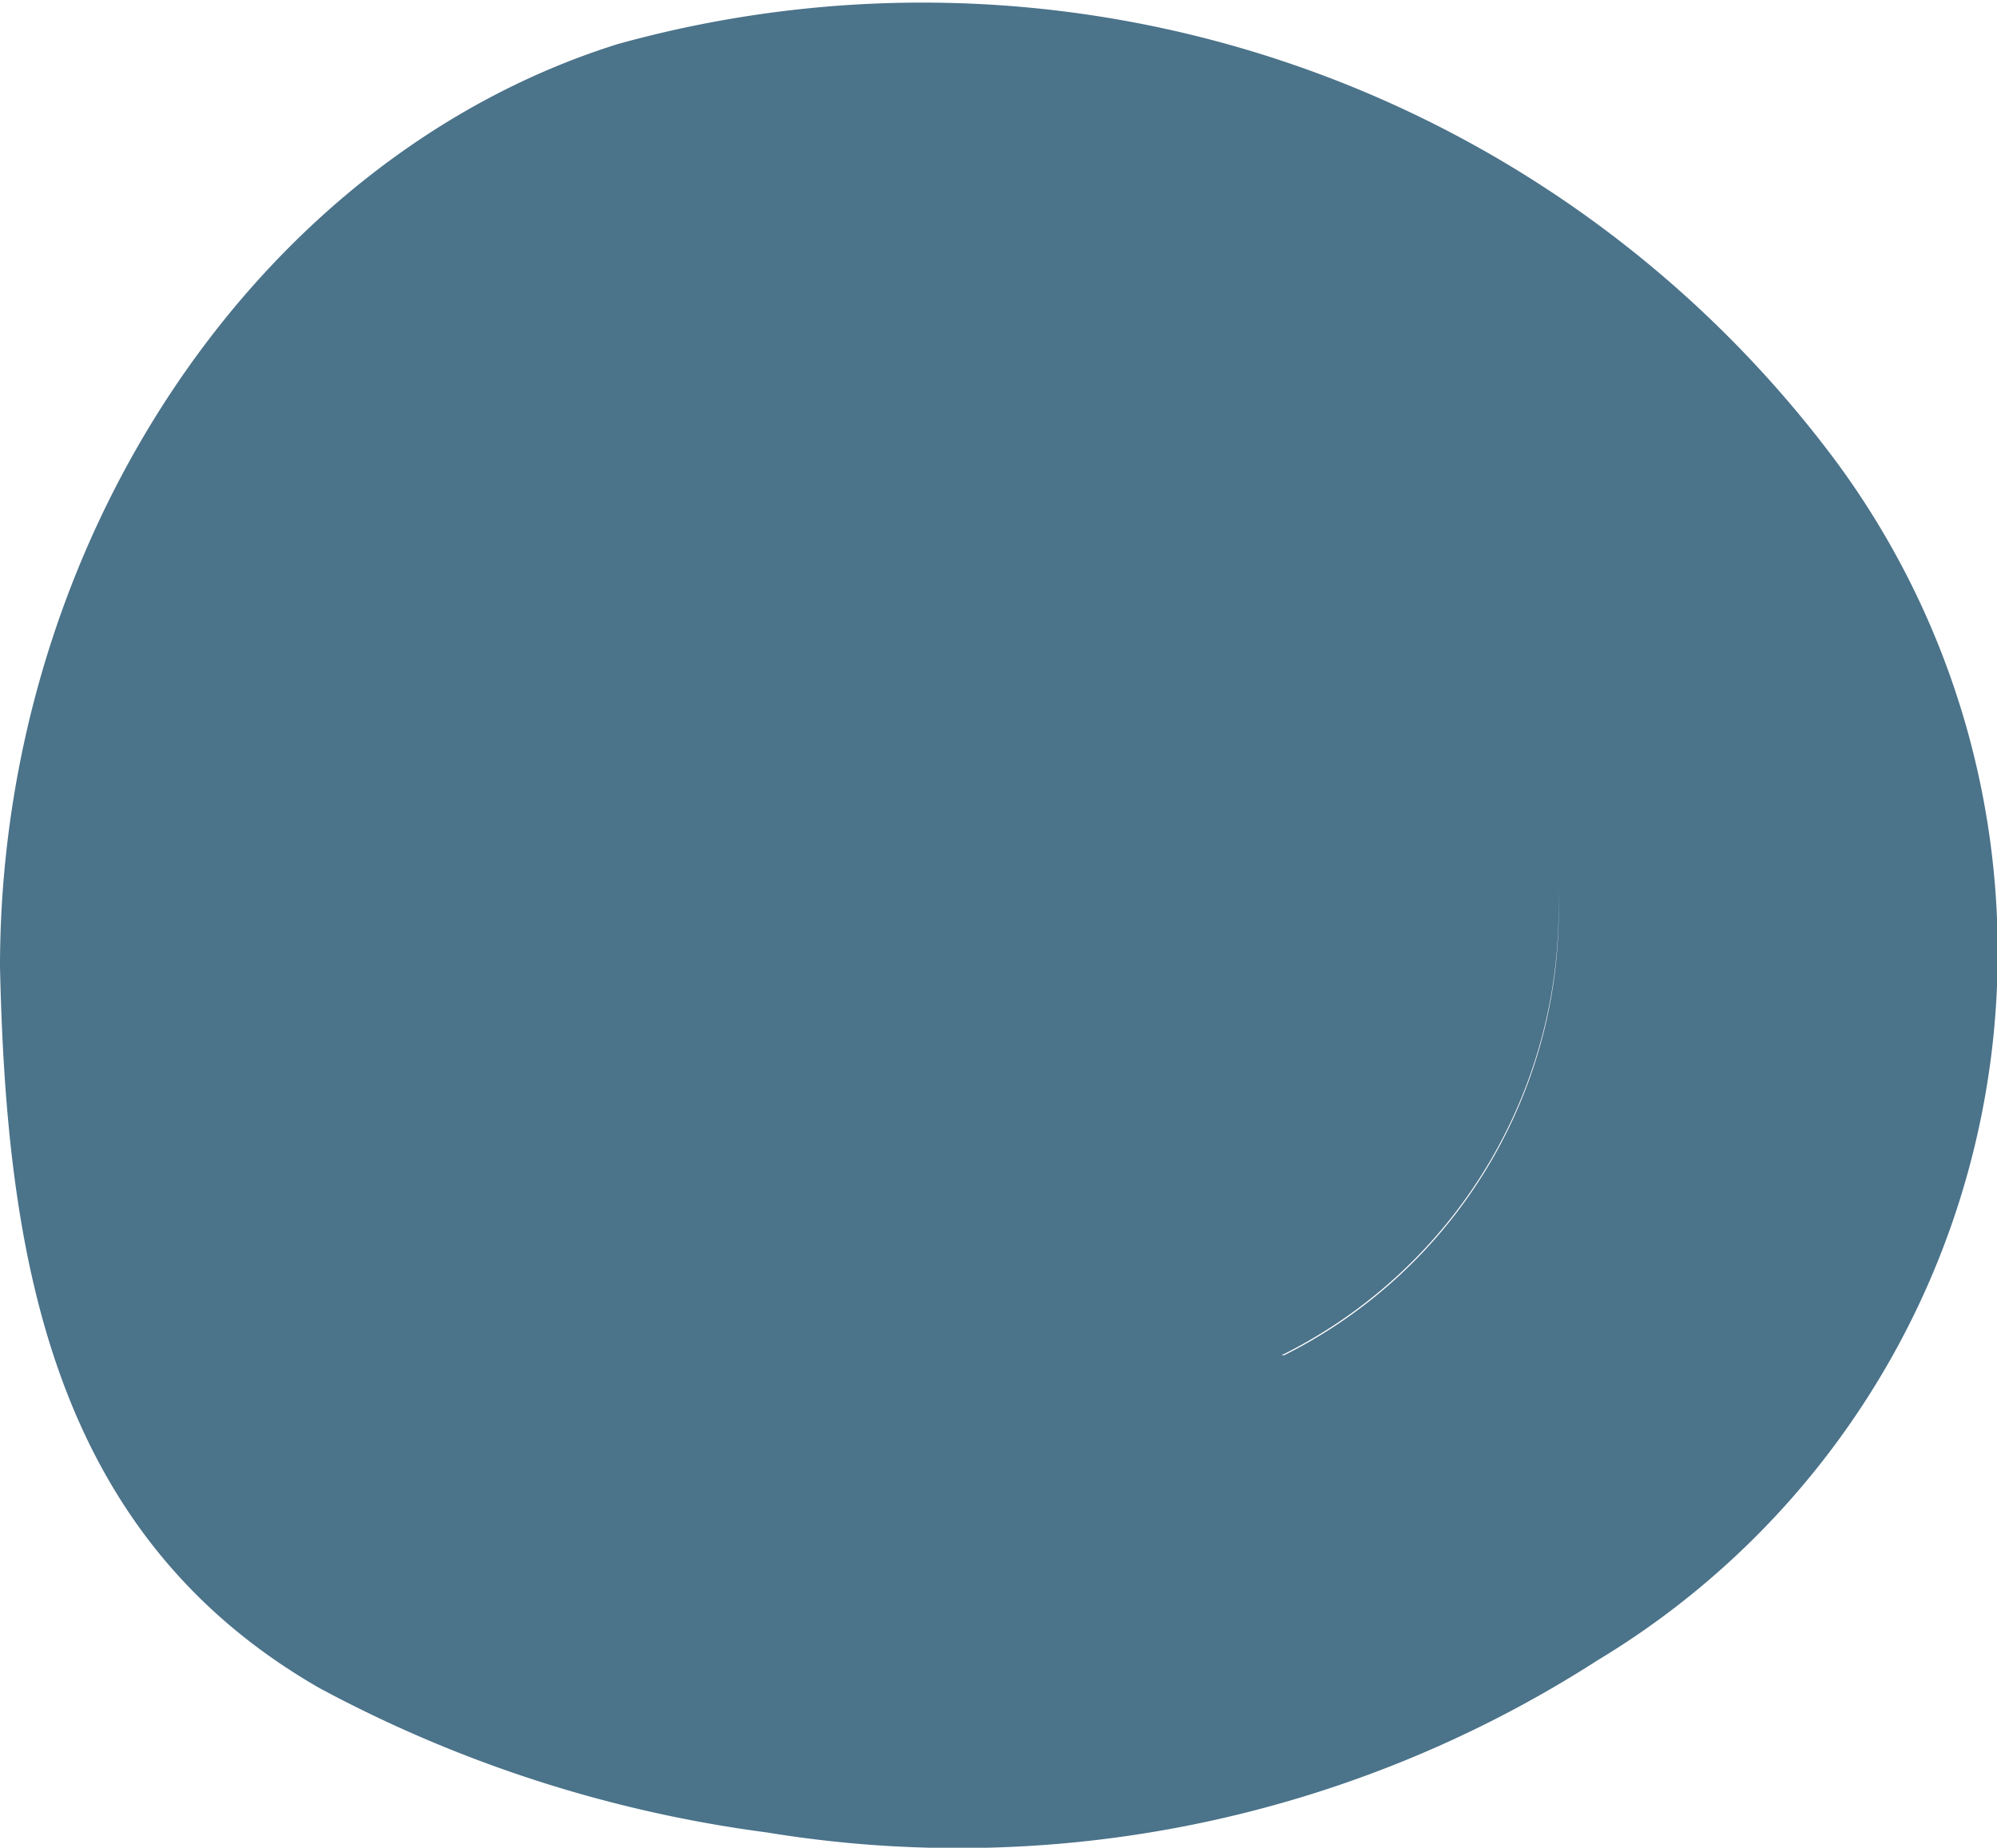
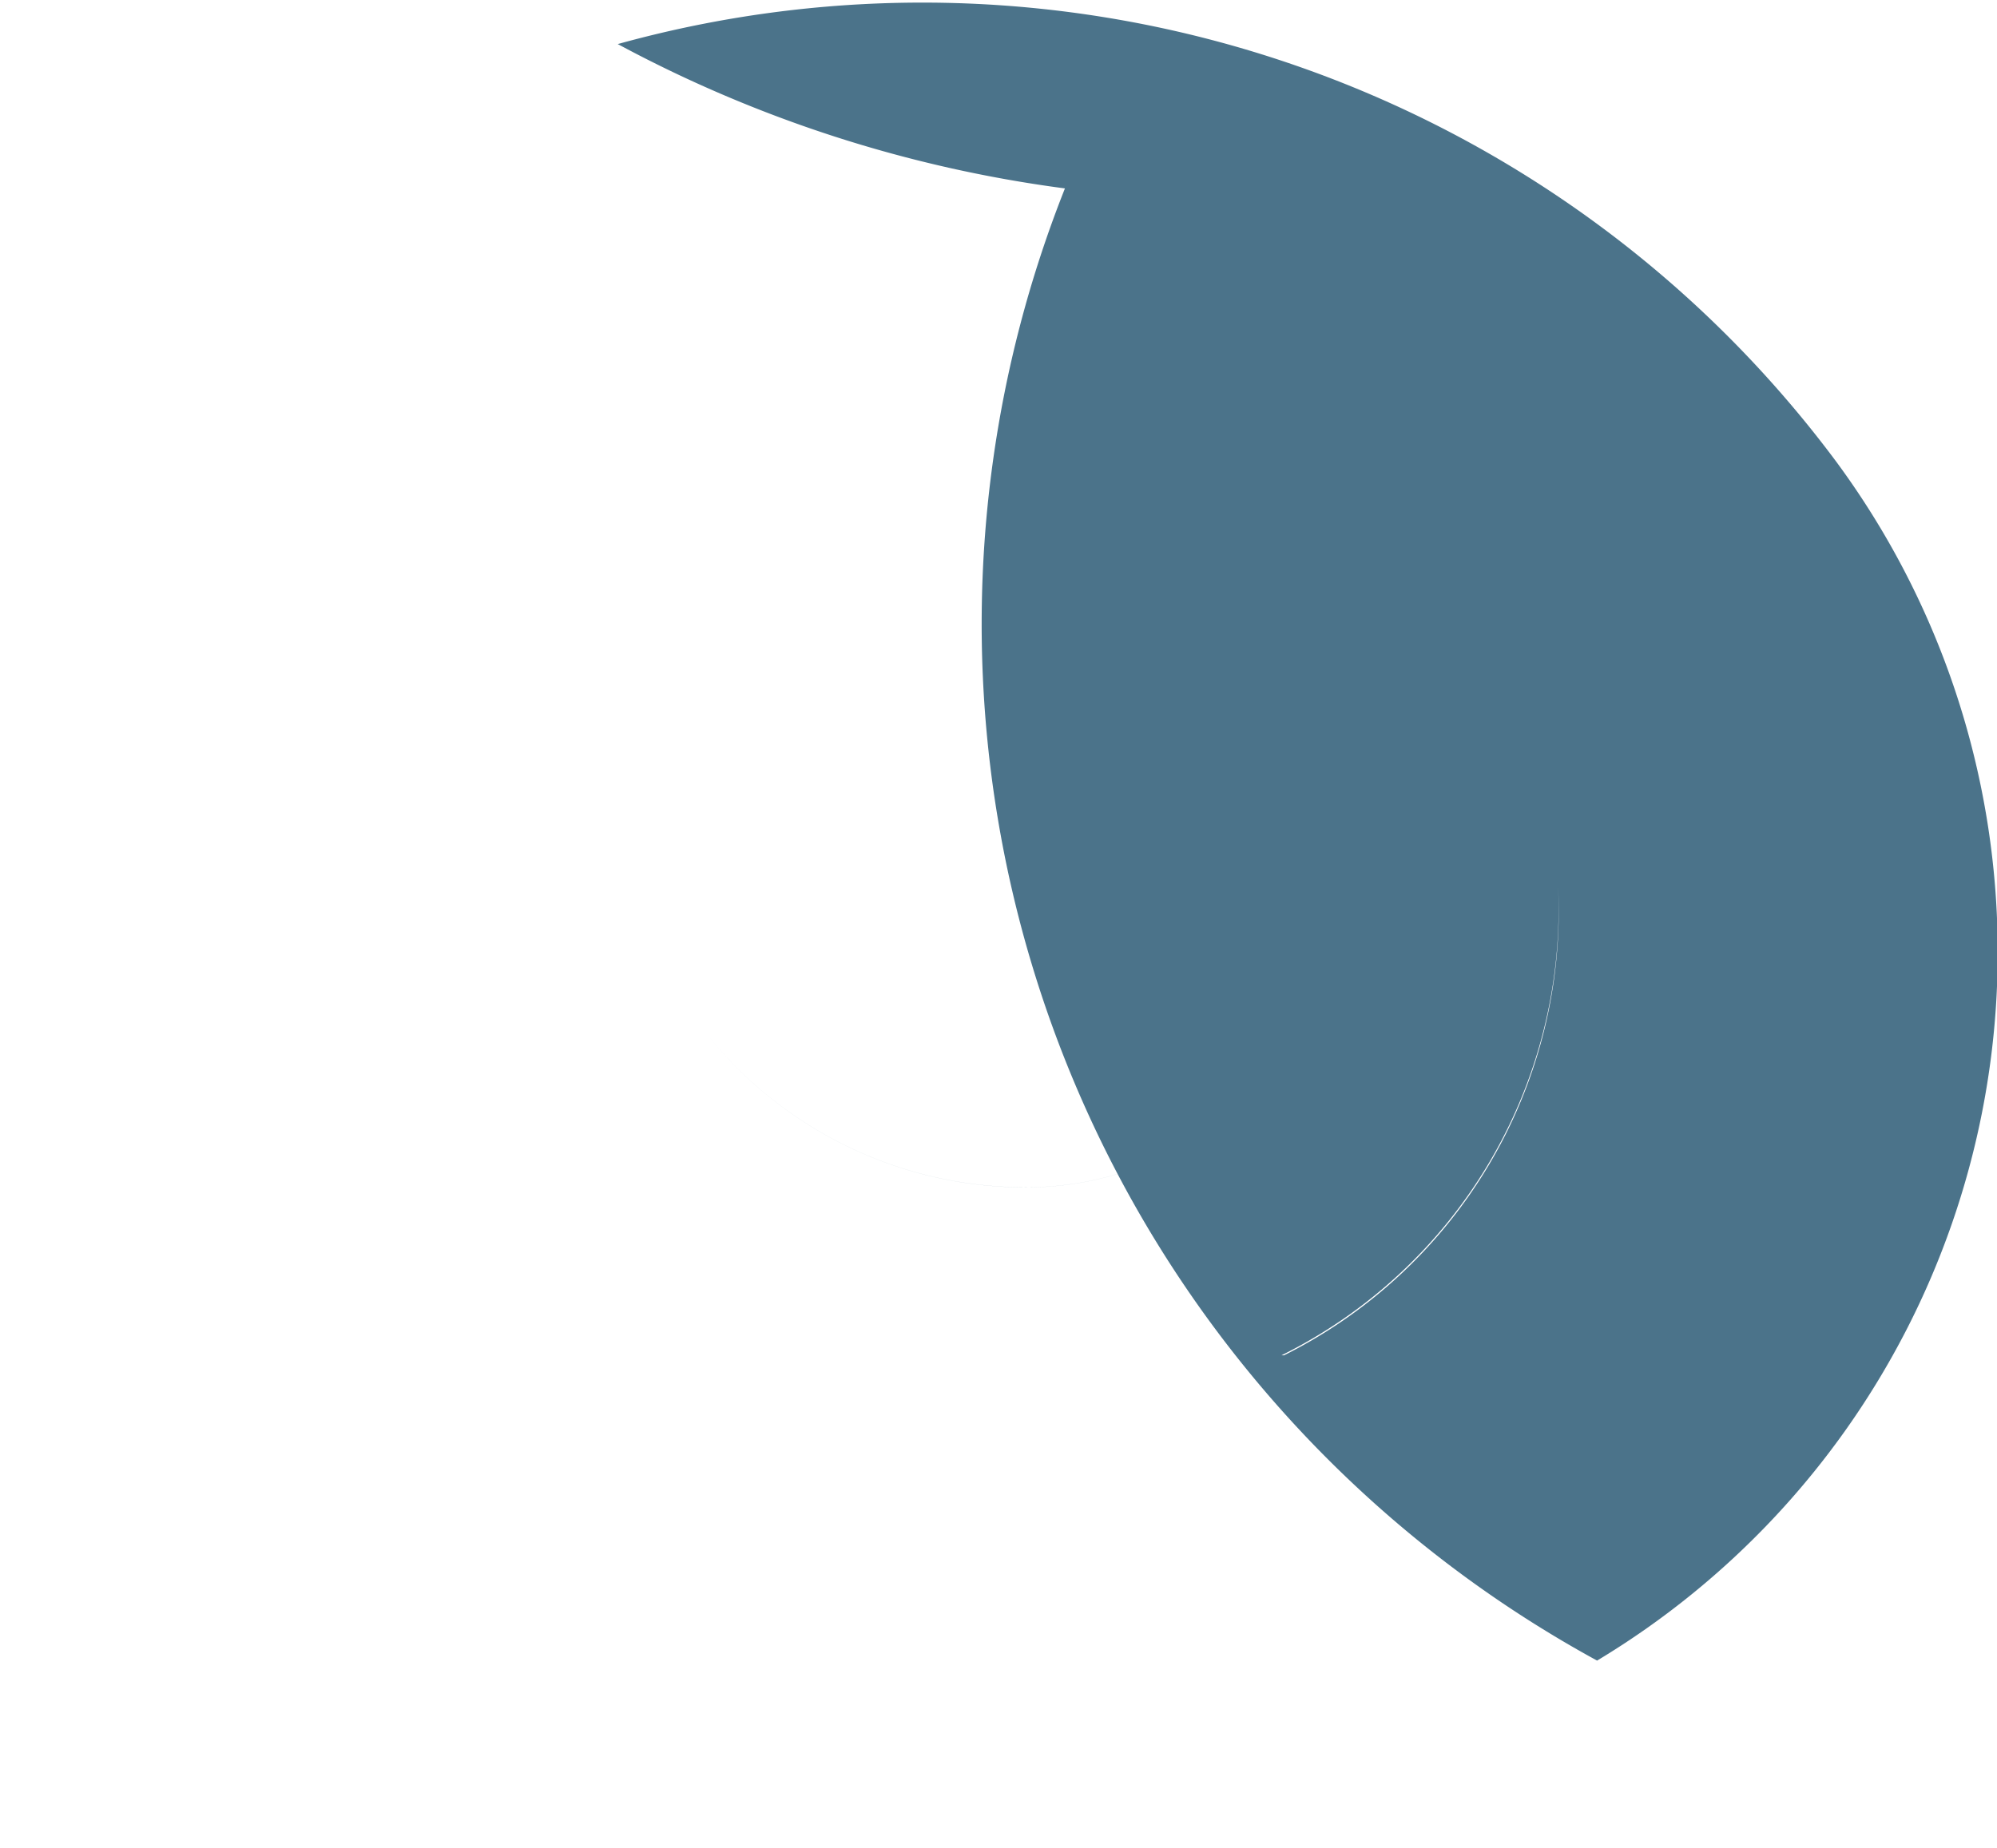
<svg xmlns="http://www.w3.org/2000/svg" viewBox="0 0 31.26 28.93">
  <defs>
    <style>.cls-1{fill:#4b738a;}</style>
  </defs>
  <g id="Layer_2" data-name="Layer 2">
    <g id="Layer_1-2" data-name="Layer 1">
-       <path class="cls-1" d="M28.73,7.21A17.83,17.83,0,0,0,9.67.69C4.05,2.45,0,8.46,0,15.14.1,19.61.77,24,5,26.43a20.37,20.37,0,0,0,7,2.26A18.49,18.49,0,0,0,25,26,12.94,12.94,0,0,0,28.73,7.21ZM7.62,9.45a7.46,7.46,0,0,1,5.11-4.12A7.46,7.46,0,0,0,7.62,9.45Zm6.44-1.26a4.64,4.64,0,0,0-2.94,2A4.64,4.64,0,0,1,14.06,8.19Zm2,10.4A6.39,6.39,0,0,1,11,16.11a6.39,6.39,0,0,0,5.15,2.48A4.93,4.93,0,0,0,21,13.64c0-2.19-2-4.38-4.42-5.19,2.4.81,4.4,3,4.42,5.19A4.93,4.93,0,0,1,16.11,18.59Zm4,2.63a7.8,7.8,0,0,0,4.33-7.34,9.2,9.2,0,0,0-1.68-5.07,9.2,9.2,0,0,1,1.68,5.07A7.78,7.78,0,0,1,20.1,21.22Z" />
+       <path class="cls-1" d="M28.73,7.21A17.83,17.83,0,0,0,9.67.69a20.37,20.37,0,0,0,7,2.26A18.49,18.49,0,0,0,25,26,12.94,12.94,0,0,0,28.73,7.21ZM7.62,9.45a7.46,7.46,0,0,1,5.11-4.12A7.46,7.46,0,0,0,7.62,9.45Zm6.44-1.26a4.64,4.64,0,0,0-2.94,2A4.64,4.64,0,0,1,14.06,8.19Zm2,10.4A6.39,6.39,0,0,1,11,16.11a6.39,6.39,0,0,0,5.15,2.48A4.93,4.93,0,0,0,21,13.64c0-2.19-2-4.38-4.42-5.19,2.4.81,4.4,3,4.42,5.19A4.93,4.93,0,0,1,16.11,18.59Zm4,2.63a7.8,7.8,0,0,0,4.33-7.34,9.2,9.2,0,0,0-1.68-5.07,9.2,9.2,0,0,1,1.68,5.07A7.78,7.78,0,0,1,20.1,21.22Z" />
    </g>
  </g>
</svg>